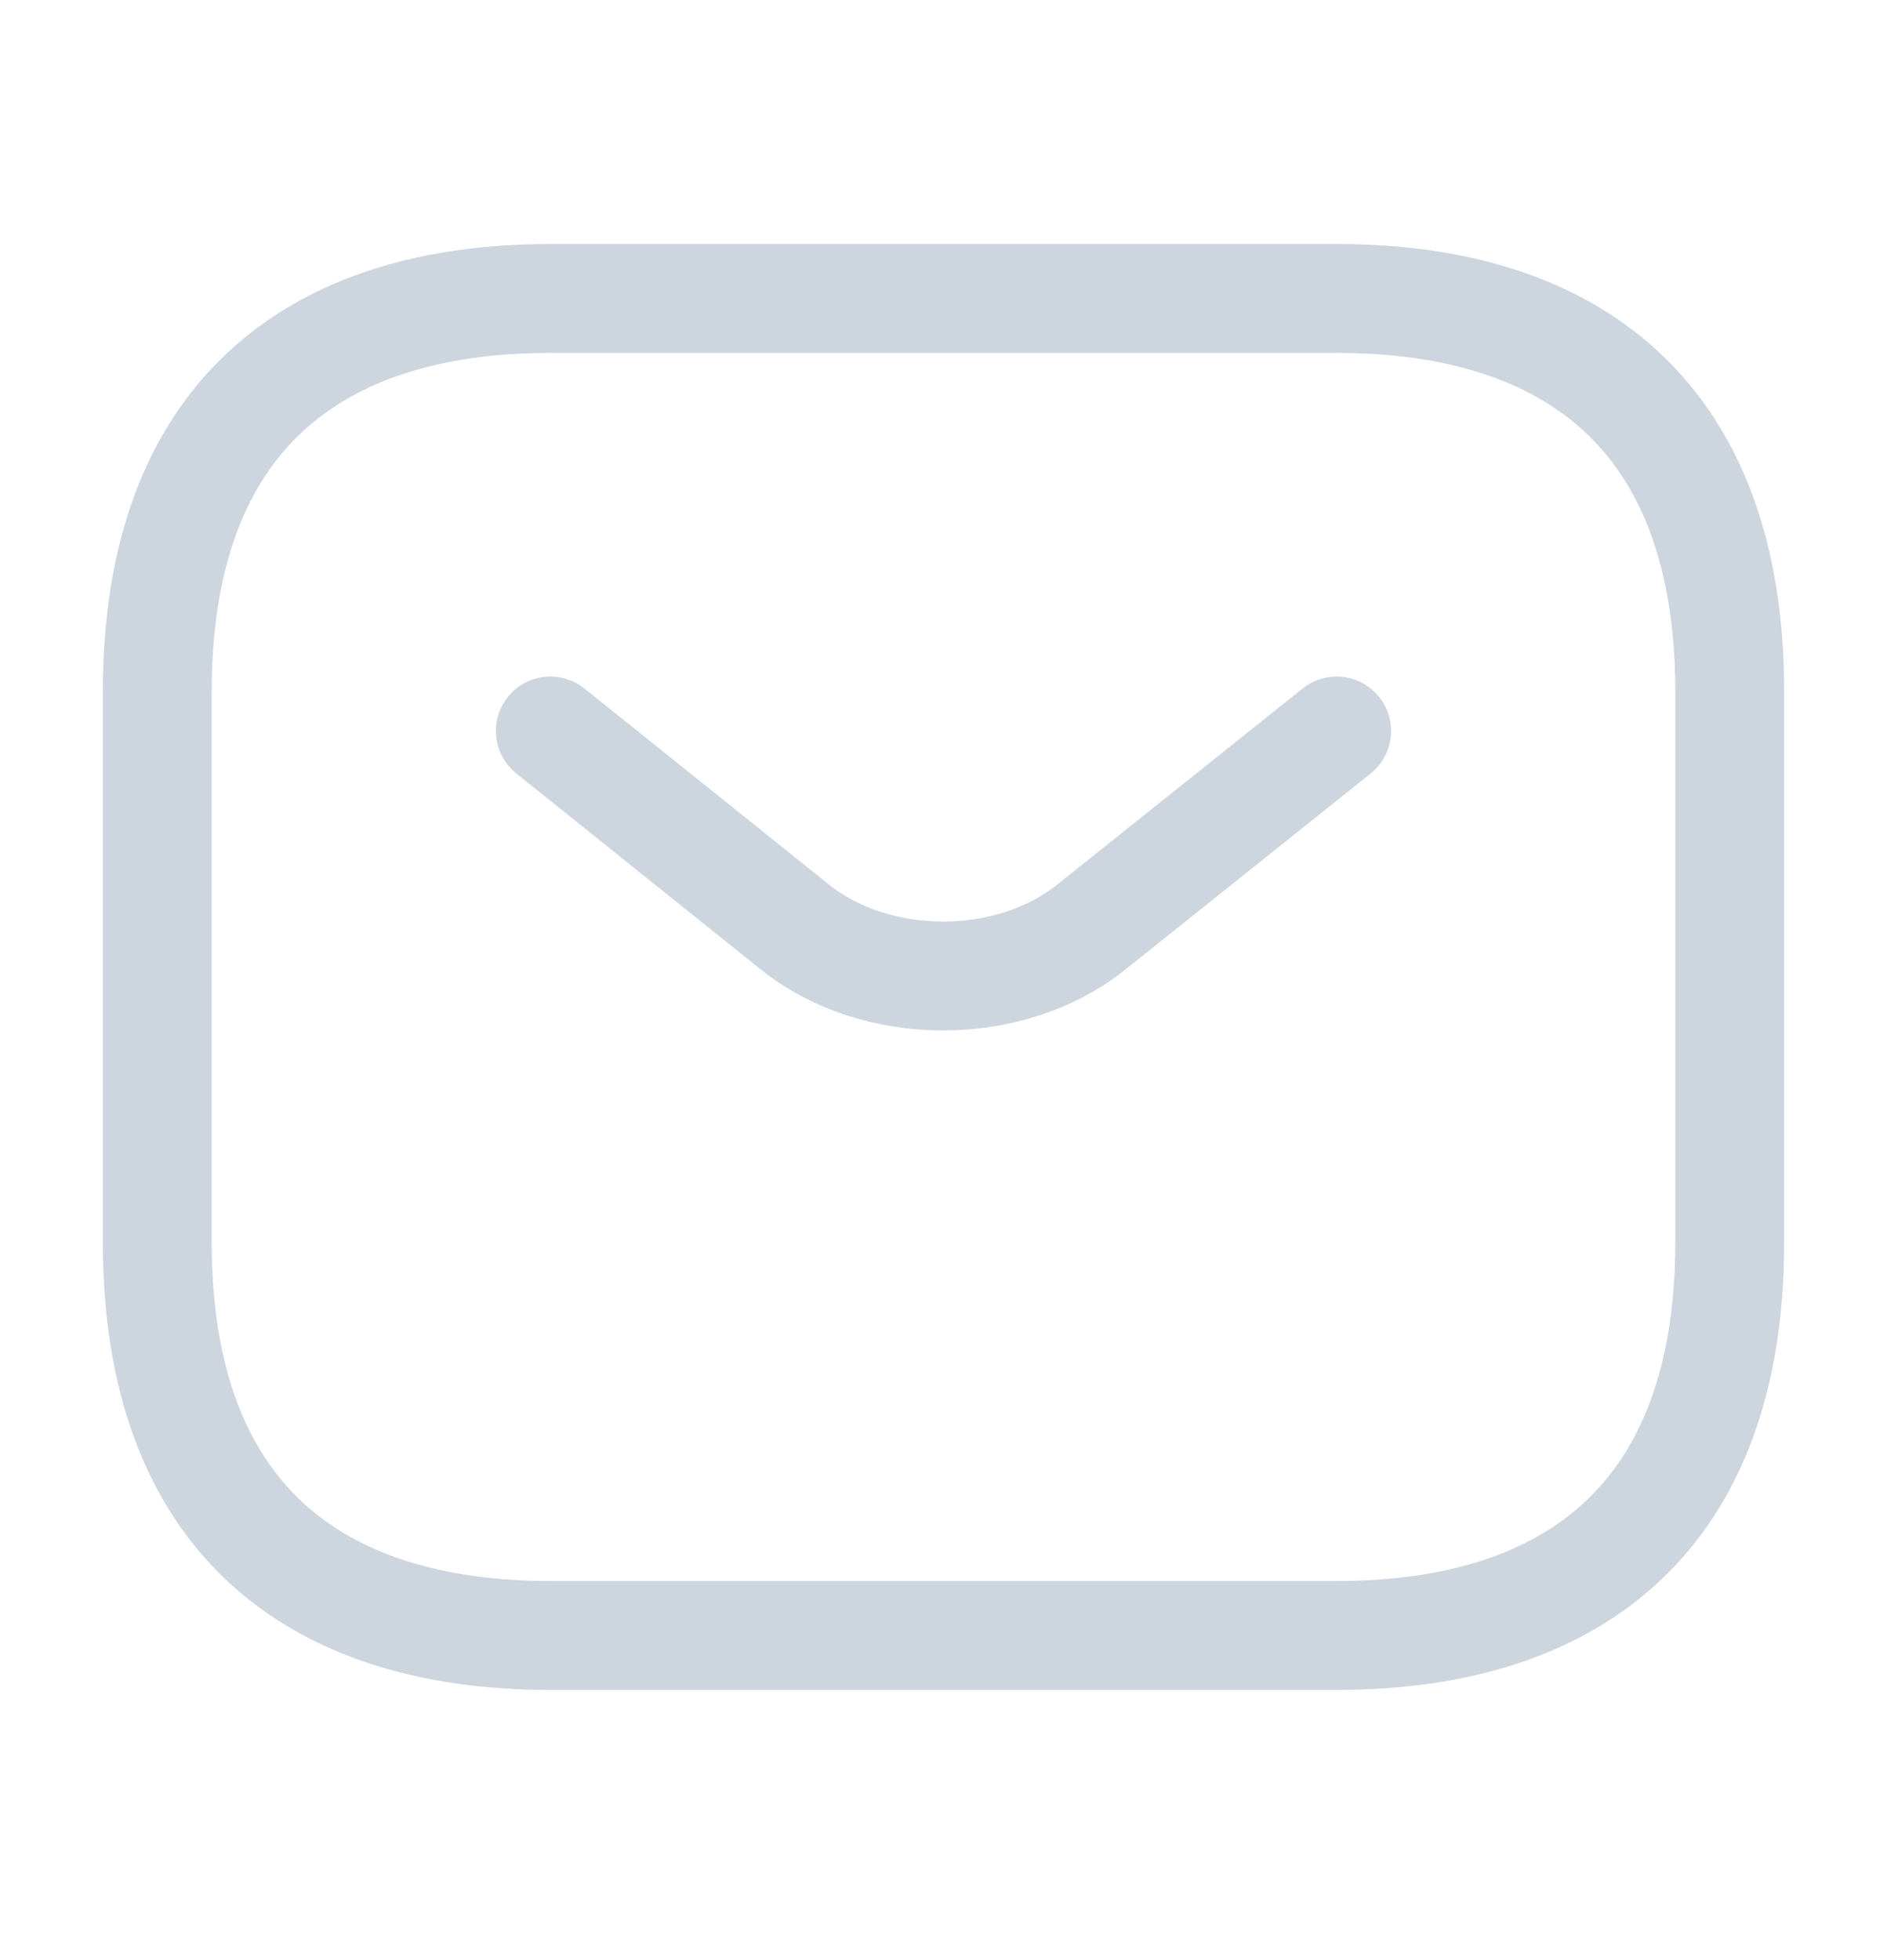
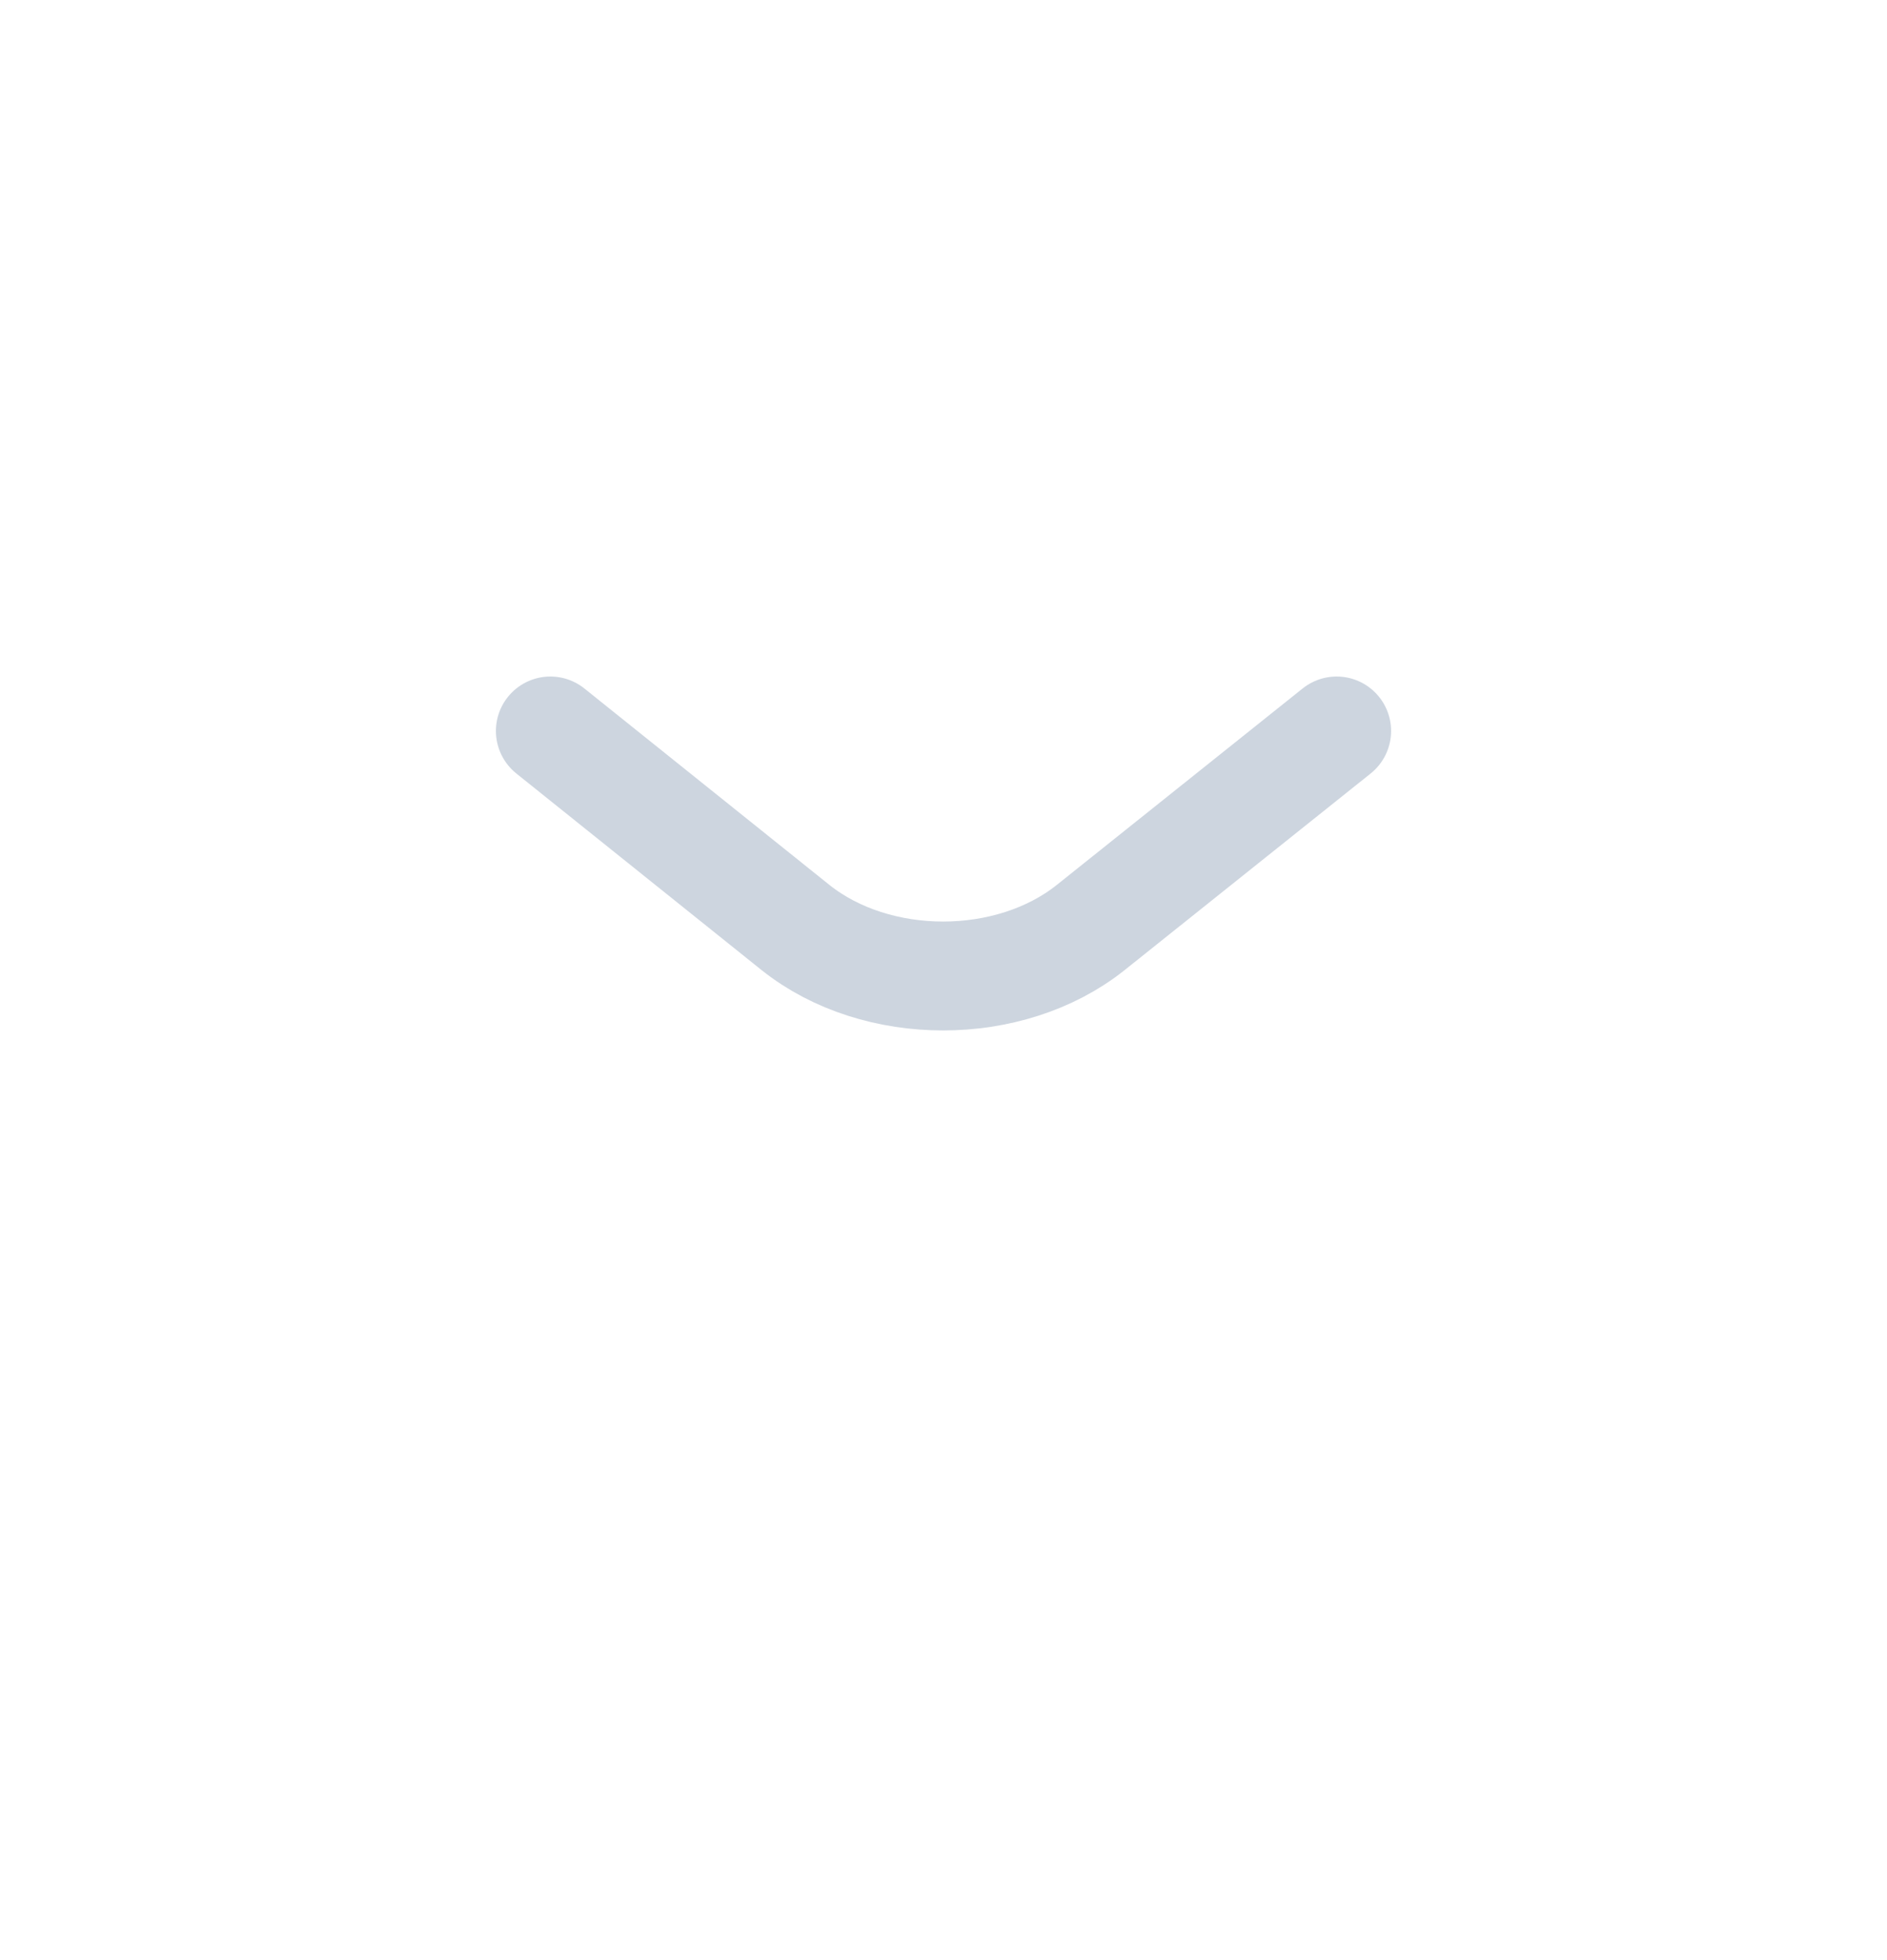
<svg xmlns="http://www.w3.org/2000/svg" width="26" height="27" viewBox="0 0 26 27" fill="none">
-   <path d="M18.417 22.528H7.583C4.333 22.528 2.167 20.903 2.167 17.111V9.528C2.167 5.736 4.333 4.111 7.583 4.111H18.417C21.667 4.111 23.833 5.736 23.833 9.528V17.111C23.833 20.903 21.667 22.528 18.417 22.528Z" stroke="#CDD5DF" stroke-width="1.5" stroke-miterlimit="10" stroke-linecap="round" stroke-linejoin="round" />
  <path d="M18.417 10.069L15.026 12.778C13.91 13.666 12.079 13.666 10.963 12.778L7.583 10.069" stroke="#CDD5DF" stroke-width="1.5" stroke-miterlimit="10" stroke-linecap="round" stroke-linejoin="round" />
</svg>